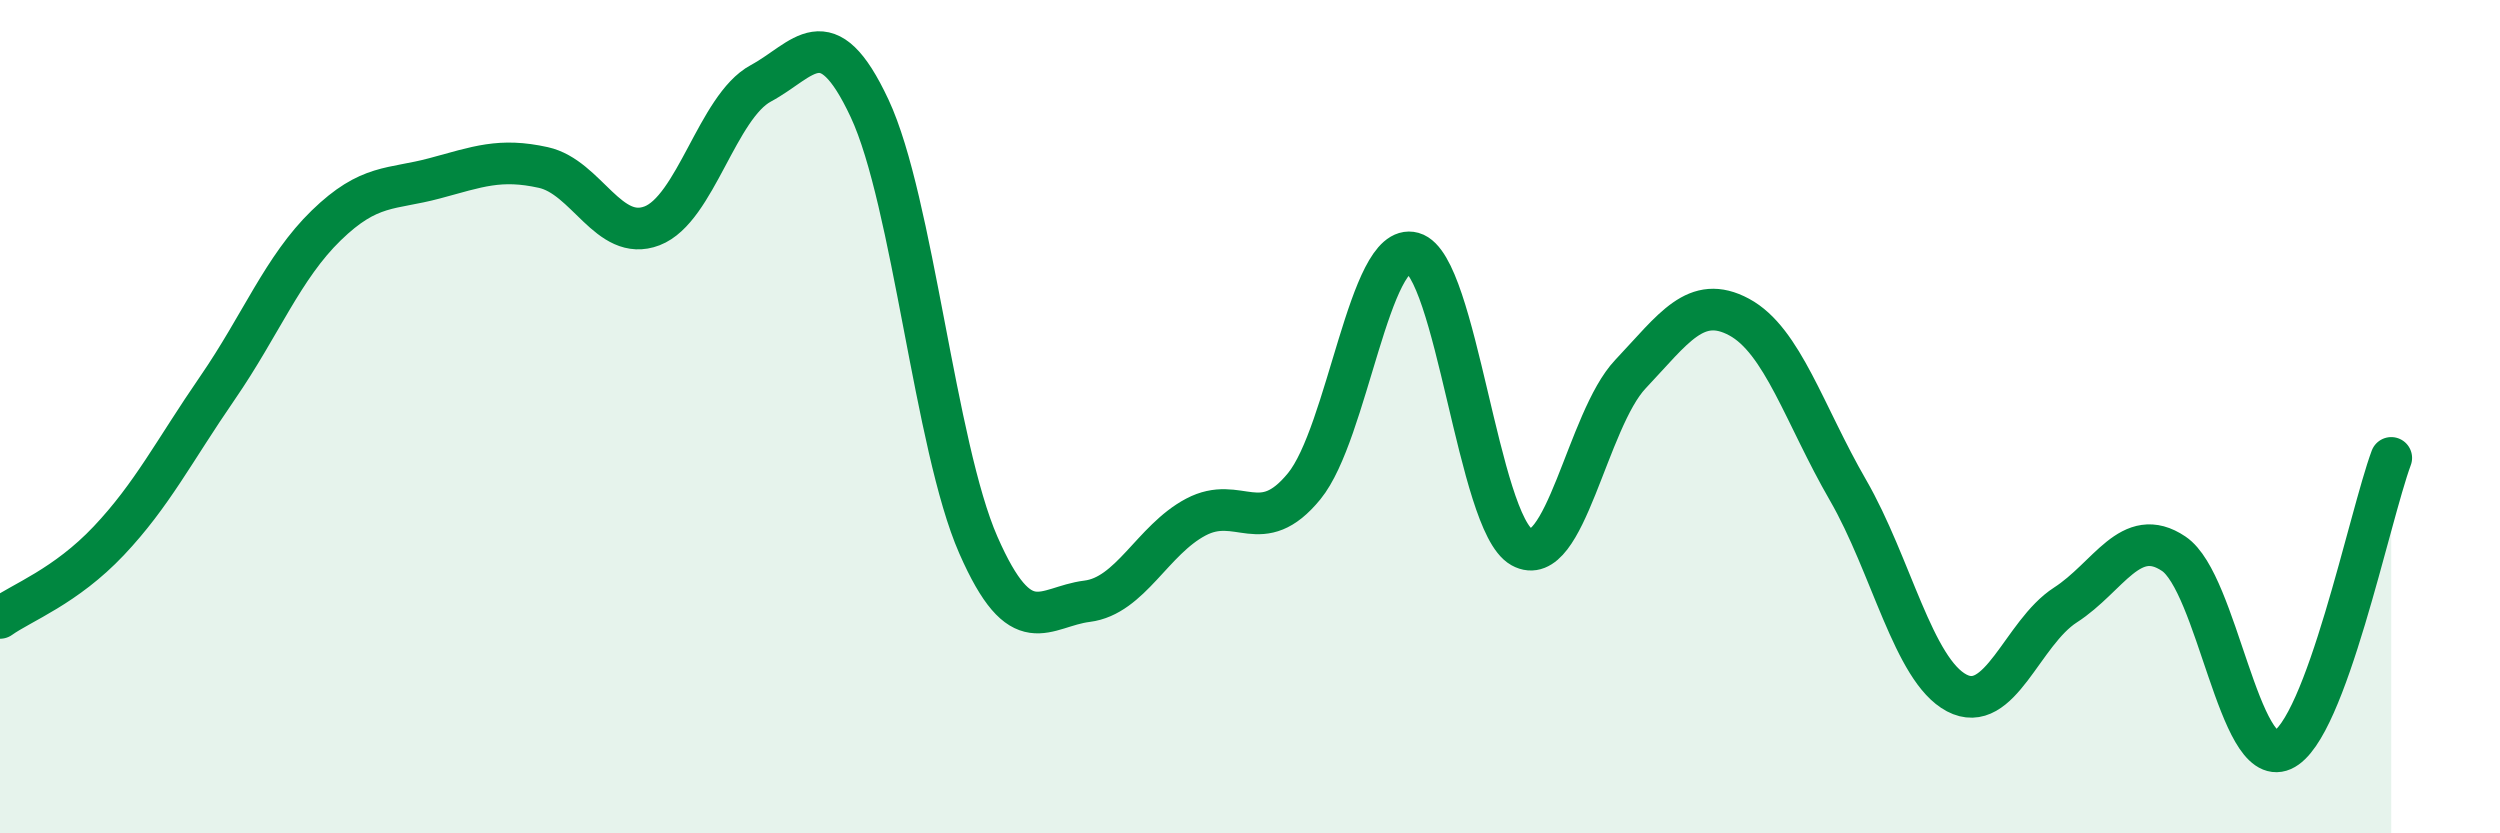
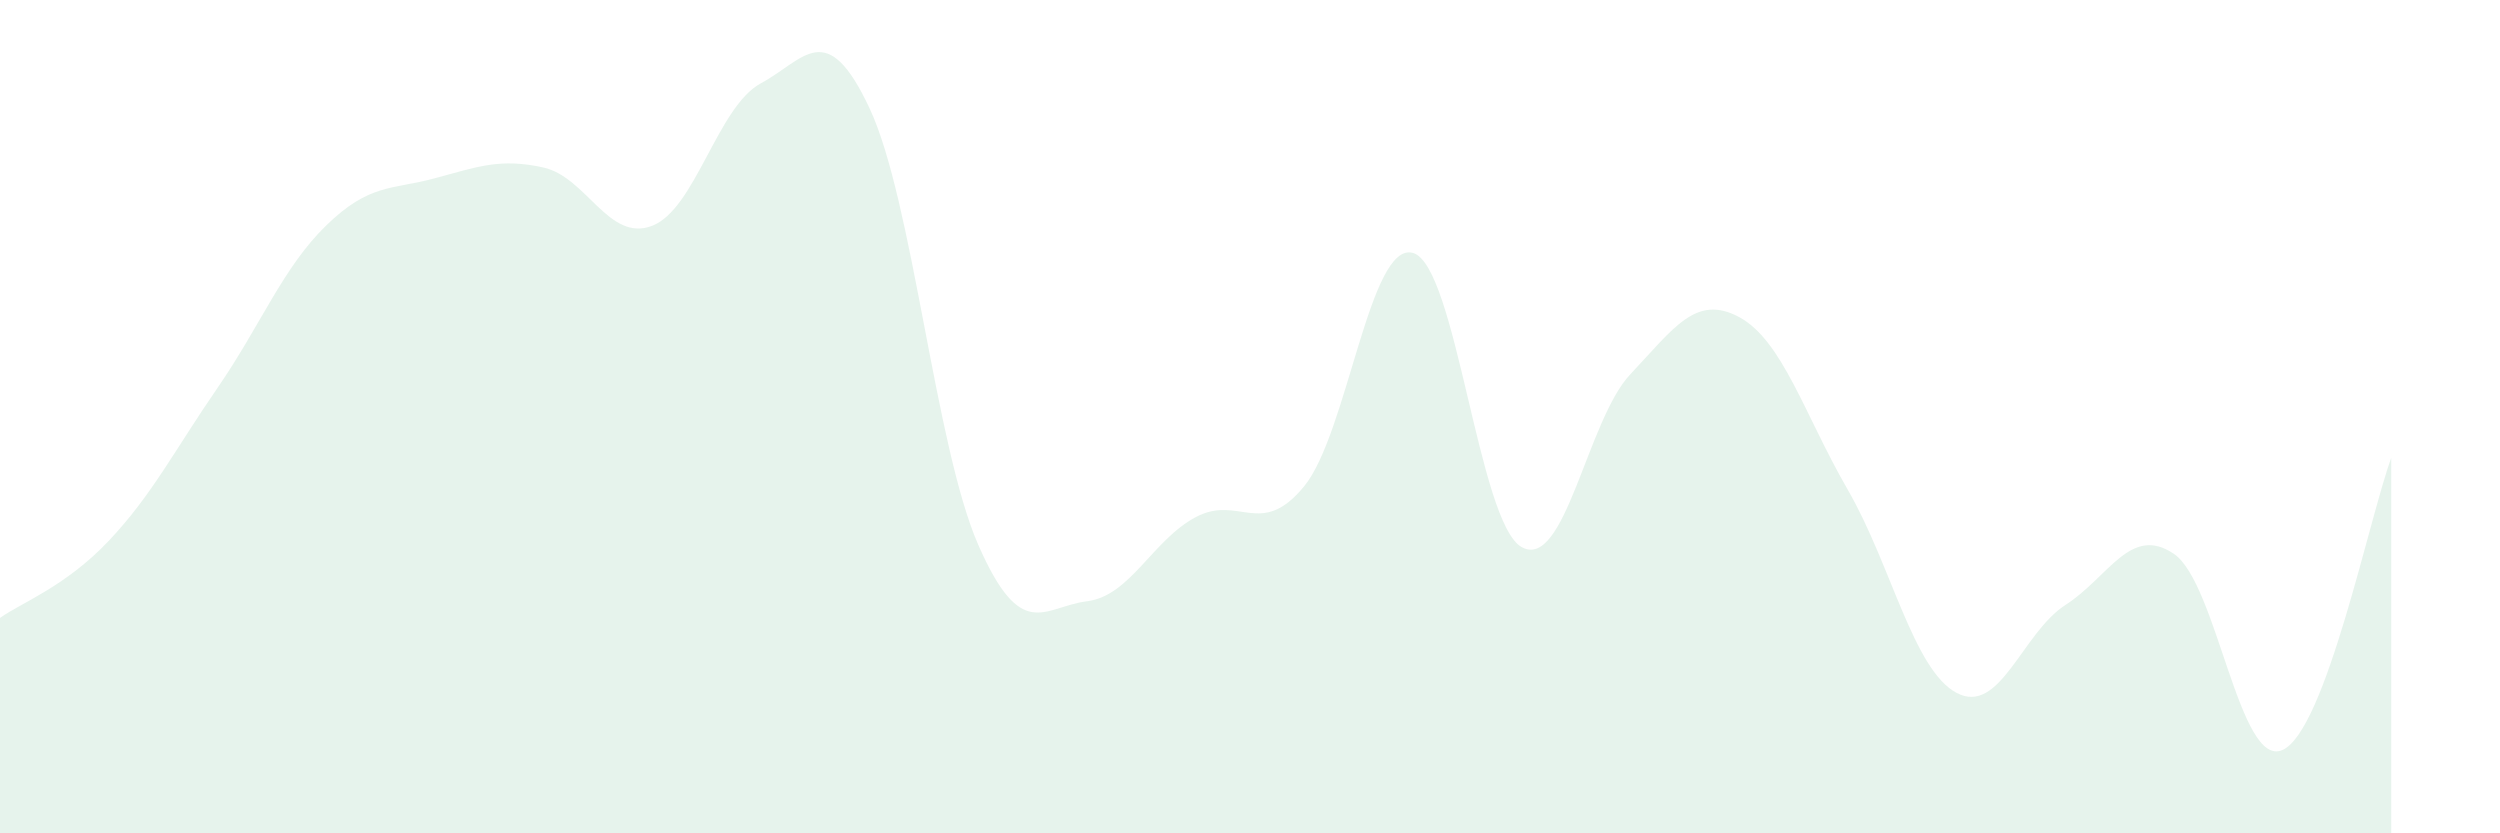
<svg xmlns="http://www.w3.org/2000/svg" width="60" height="20" viewBox="0 0 60 20">
  <path d="M 0,14.83 C 0.52,14.46 1.57,14.08 2.61,12.98 C 3.65,11.88 4.18,10.82 5.22,9.31 C 6.26,7.8 6.79,6.42 7.83,5.41 C 8.87,4.4 9.39,4.56 10.43,4.28 C 11.47,4 12,3.79 13.04,4.02 C 14.08,4.25 14.61,5.82 15.65,5.42 C 16.69,5.02 17.22,2.56 18.26,2 C 19.3,1.44 19.83,0.38 20.87,2.6 C 21.91,4.82 22.44,10.71 23.48,13.08 C 24.52,15.45 25.05,14.56 26.09,14.43 C 27.13,14.3 27.66,12.96 28.7,12.41 C 29.74,11.86 30.26,12.94 31.3,11.67 C 32.34,10.4 32.87,5.78 33.91,6.07 C 34.95,6.36 35.48,12.55 36.52,13.13 C 37.56,13.71 38.09,10.08 39.13,8.98 C 40.17,7.88 40.7,7.05 41.74,7.61 C 42.78,8.17 43.31,9.96 44.35,11.76 C 45.39,13.56 45.92,16.08 46.96,16.63 C 48,17.18 48.53,15.19 49.57,14.52 C 50.61,13.85 51.13,12.59 52.17,13.29 C 53.21,13.99 53.74,18.46 54.78,18 C 55.82,17.54 56.87,12.39 57.39,10.99L57.39 20L0 20Z" fill="#008740" opacity="0.1" stroke-linecap="round" stroke-linejoin="round" />
-   <path d="M 0,14.83 C 0.52,14.46 1.57,14.08 2.61,12.98 C 3.65,11.88 4.18,10.82 5.22,9.31 C 6.26,7.8 6.79,6.42 7.83,5.41 C 8.87,4.4 9.39,4.56 10.43,4.28 C 11.47,4 12,3.79 13.04,4.02 C 14.08,4.25 14.61,5.82 15.65,5.42 C 16.69,5.02 17.22,2.56 18.26,2 C 19.3,1.44 19.83,0.38 20.87,2.6 C 21.91,4.82 22.44,10.71 23.48,13.08 C 24.52,15.45 25.05,14.56 26.09,14.43 C 27.13,14.3 27.66,12.96 28.7,12.41 C 29.74,11.86 30.26,12.94 31.3,11.67 C 32.34,10.4 32.87,5.78 33.91,6.07 C 34.95,6.36 35.48,12.55 36.52,13.13 C 37.56,13.71 38.09,10.08 39.13,8.98 C 40.17,7.88 40.7,7.05 41.74,7.61 C 42.78,8.17 43.31,9.96 44.35,11.76 C 45.39,13.56 45.92,16.08 46.96,16.63 C 48,17.18 48.53,15.19 49.57,14.52 C 50.61,13.85 51.13,12.59 52.17,13.29 C 53.21,13.99 53.74,18.46 54.78,18 C 55.82,17.54 56.87,12.39 57.39,10.99" stroke="#008740" stroke-width="1" fill="none" stroke-linecap="round" stroke-linejoin="round" />
</svg>